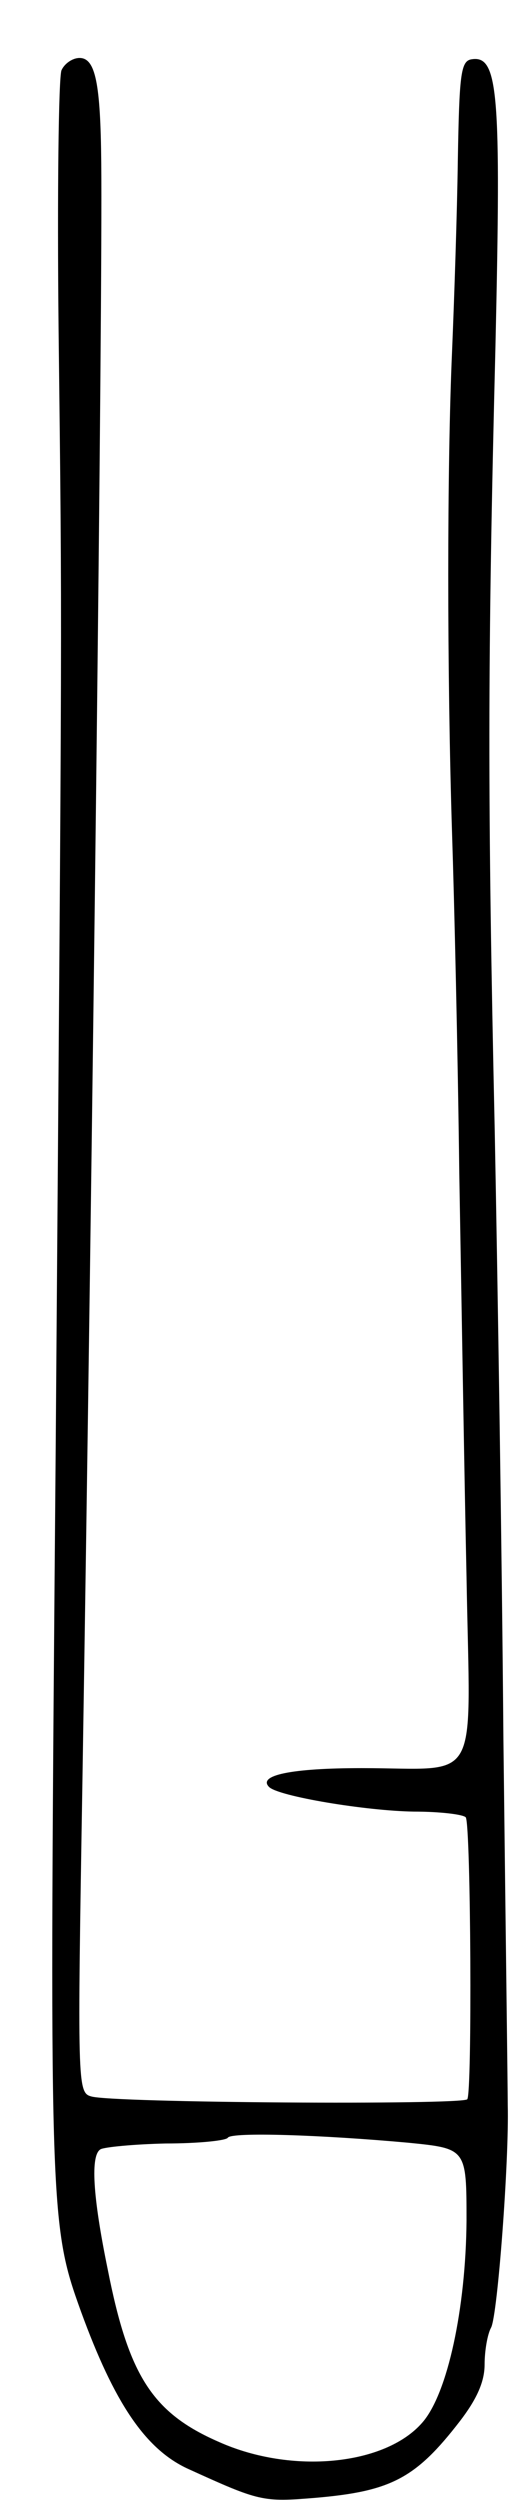
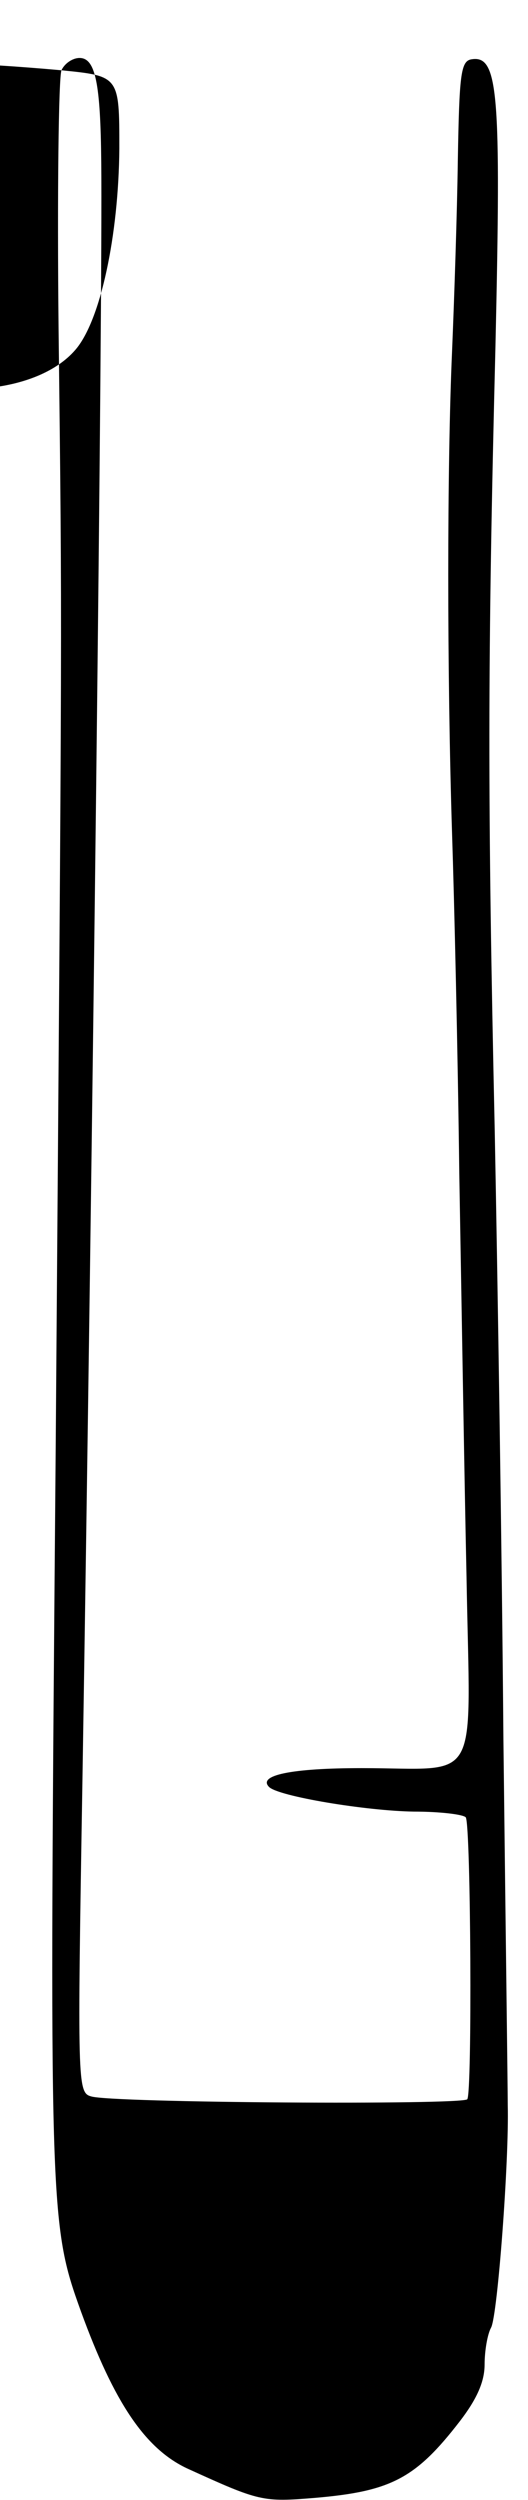
<svg xmlns="http://www.w3.org/2000/svg" version="1.0" width="73" height="345" viewBox="0 0 73 345">
  <g transform="translate(0,345) scale(0.1,-0.1)">
-     <path d="M85 3353 c-4 -10 -6 -171 -4 -358 5 -430 5 -360 -4 -1544 -9 -1057 -9 -1069 35 -1191 46 -126 89 -190 148 -217 99 -45 103 -46 176 -40 105 9 139 27 200 106 23 30 34 54 34 78 0 19 4 42 9 51 9 17 25 231 23 307 0 22 -3 249 -6 505 -2 256 -8 634 -12 840 -10 456 -10 645 1 1082 8 354 4 403 -34 396 -14 -3 -16 -23 -18 -138 -1 -74 -5 -193 -8 -265 -7 -159 -7 -443 0 -665 3 -91 8 -302 10 -470 3 -168 7 -418 10 -556 5 -294 22 -264 -145 -264 -98 0 -144 -10 -128 -26 13 -13 134 -33 200 -34 37 0 69 -4 72 -8 7 -12 9 -382 2 -389 -8 -8 -493 -5 -520 4 -19 5 -19 18 -12 437 14 873 28 2044 26 2231 -1 110 -8 145 -30 145 -10 0 -21 -8 -25 -17z m480 -2860 c80 -8 80 -8 80 -108 -1 -120 -26 -238 -61 -278 -51 -59 -180 -72 -281 -27 -92 40 -125 91 -154 238 -21 102 -24 158 -10 166 5 3 46 7 90 8 45 0 84 4 86 8 5 8 129 4 250 -7z" />
+     <path d="M85 3353 c-4 -10 -6 -171 -4 -358 5 -430 5 -360 -4 -1544 -9 -1057 -9 -1069 35 -1191 46 -126 89 -190 148 -217 99 -45 103 -46 176 -40 105 9 139 27 200 106 23 30 34 54 34 78 0 19 4 42 9 51 9 17 25 231 23 307 0 22 -3 249 -6 505 -2 256 -8 634 -12 840 -10 456 -10 645 1 1082 8 354 4 403 -34 396 -14 -3 -16 -23 -18 -138 -1 -74 -5 -193 -8 -265 -7 -159 -7 -443 0 -665 3 -91 8 -302 10 -470 3 -168 7 -418 10 -556 5 -294 22 -264 -145 -264 -98 0 -144 -10 -128 -26 13 -13 134 -33 200 -34 37 0 69 -4 72 -8 7 -12 9 -382 2 -389 -8 -8 -493 -5 -520 4 -19 5 -19 18 -12 437 14 873 28 2044 26 2231 -1 110 -8 145 -30 145 -10 0 -21 -8 -25 -17z c80 -8 80 -8 80 -108 -1 -120 -26 -238 -61 -278 -51 -59 -180 -72 -281 -27 -92 40 -125 91 -154 238 -21 102 -24 158 -10 166 5 3 46 7 90 8 45 0 84 4 86 8 5 8 129 4 250 -7z" />
  </g>
</svg>